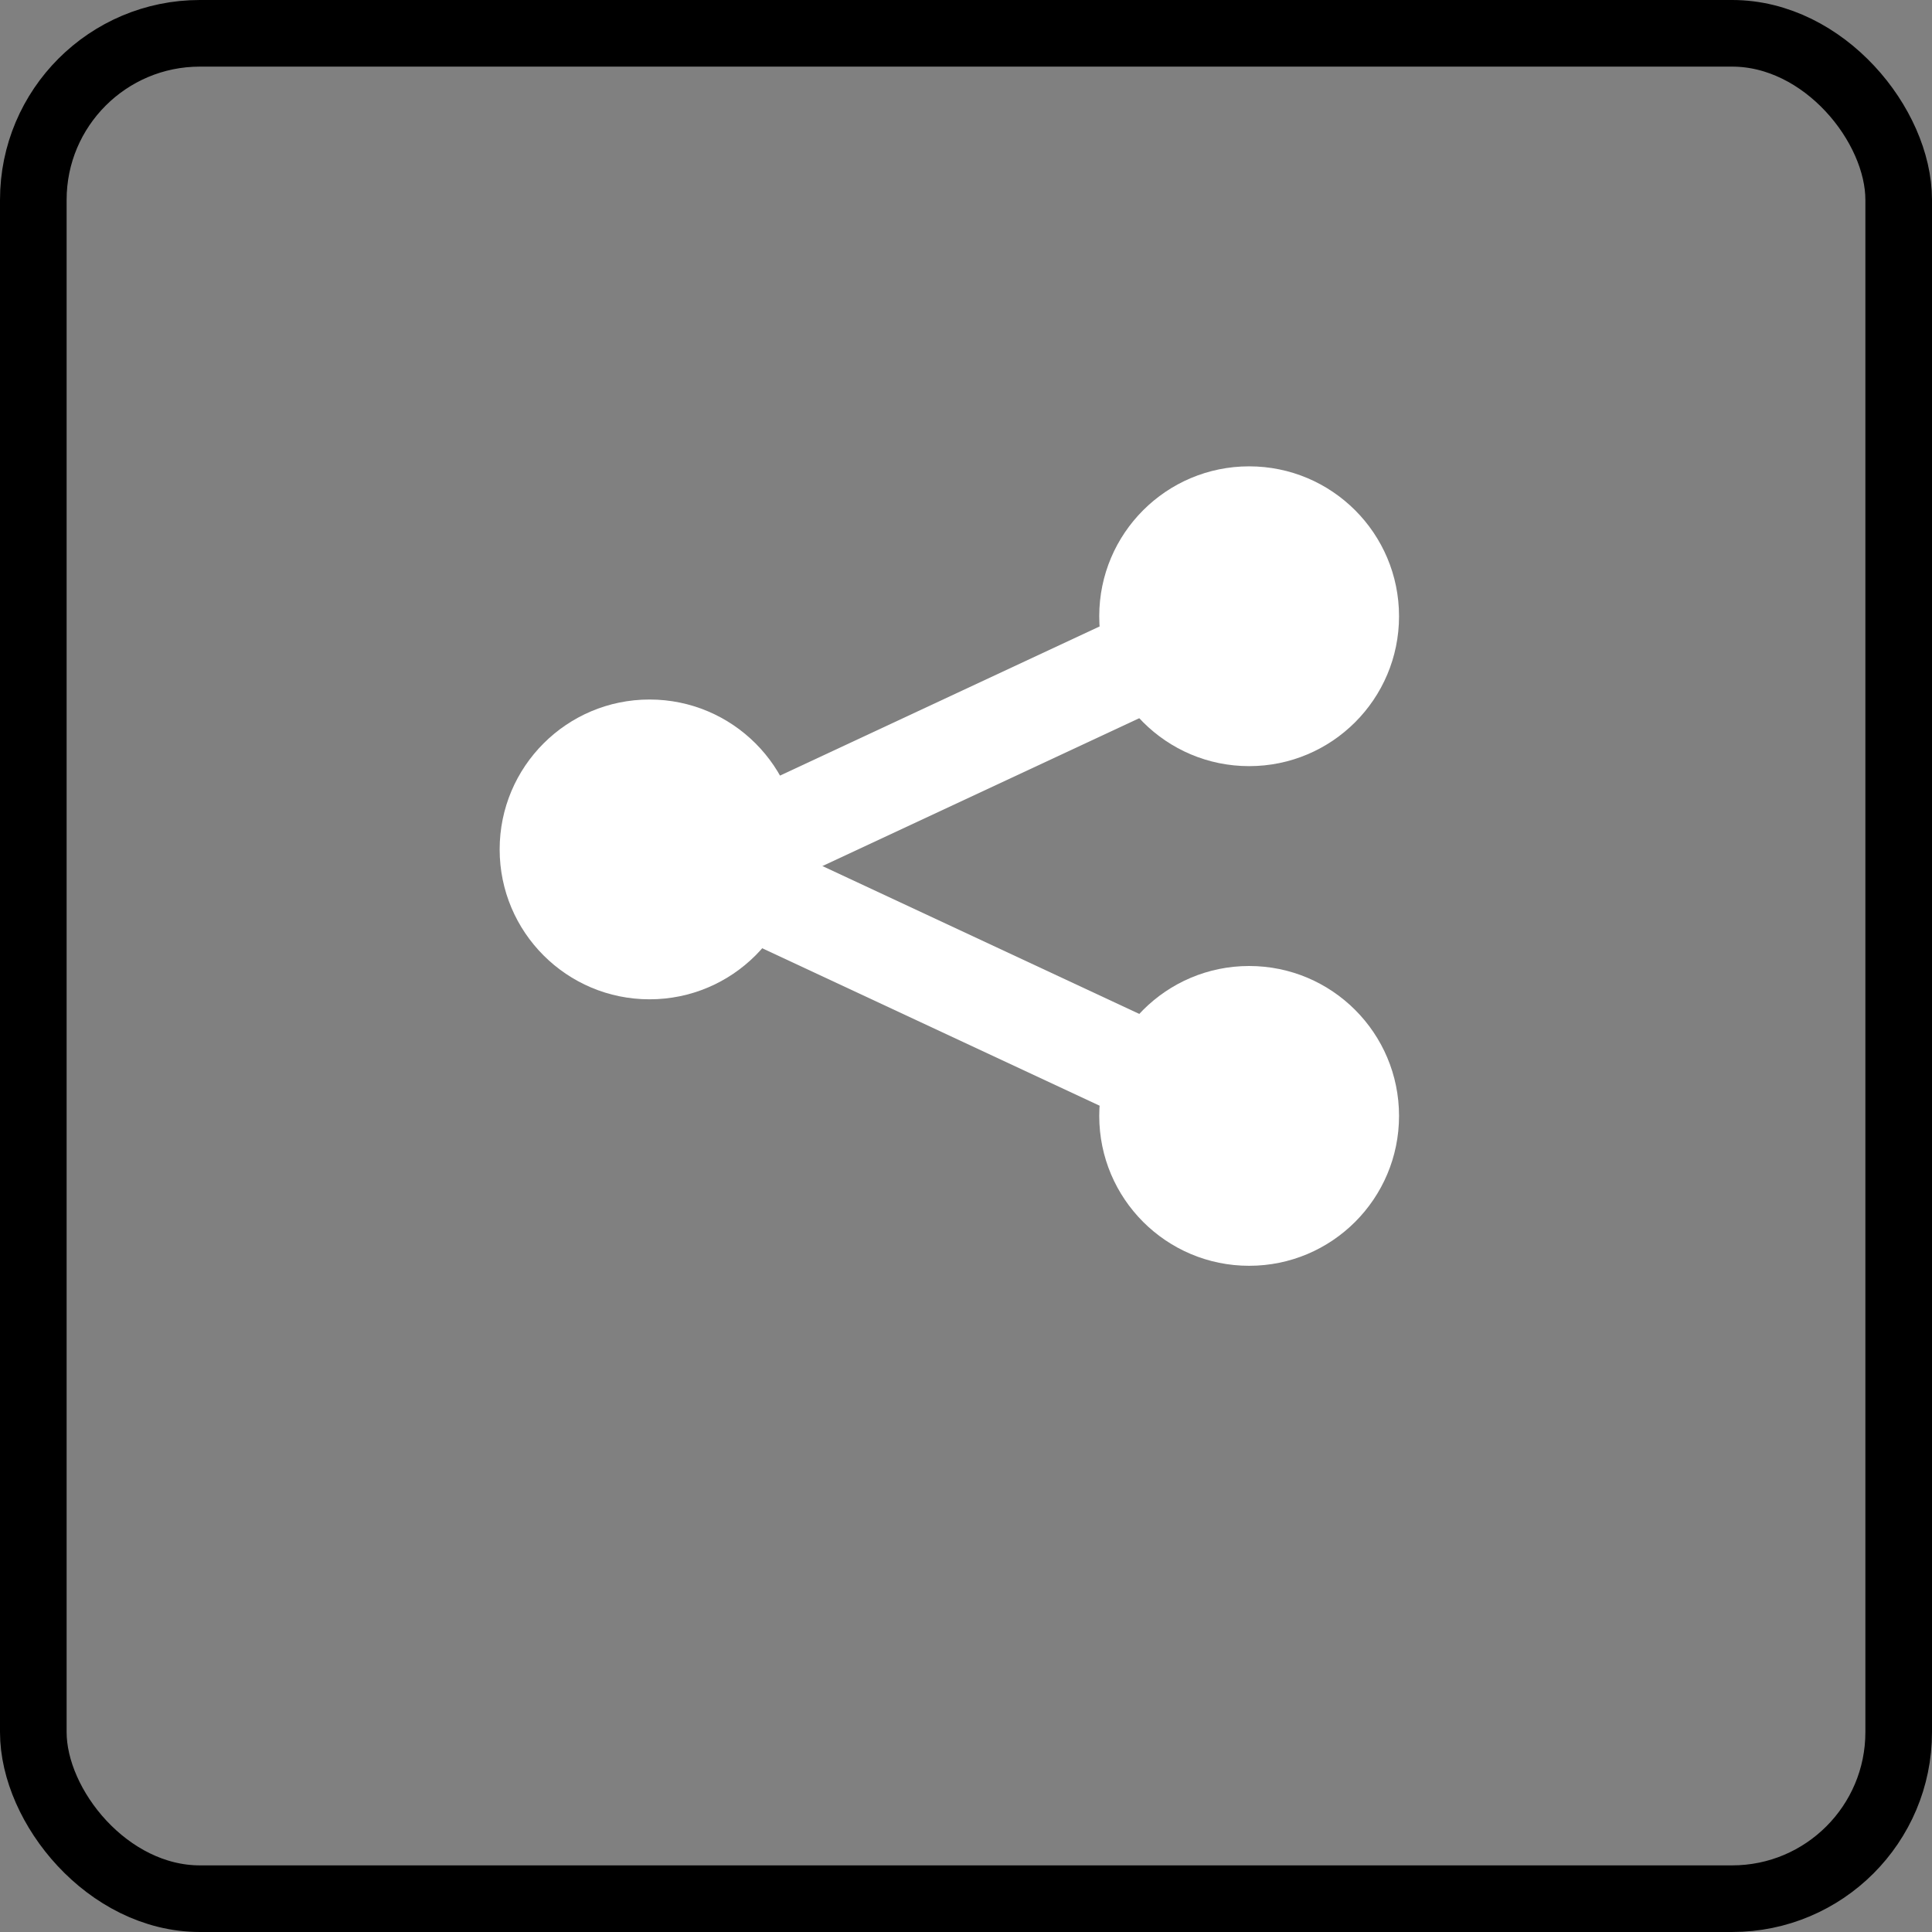
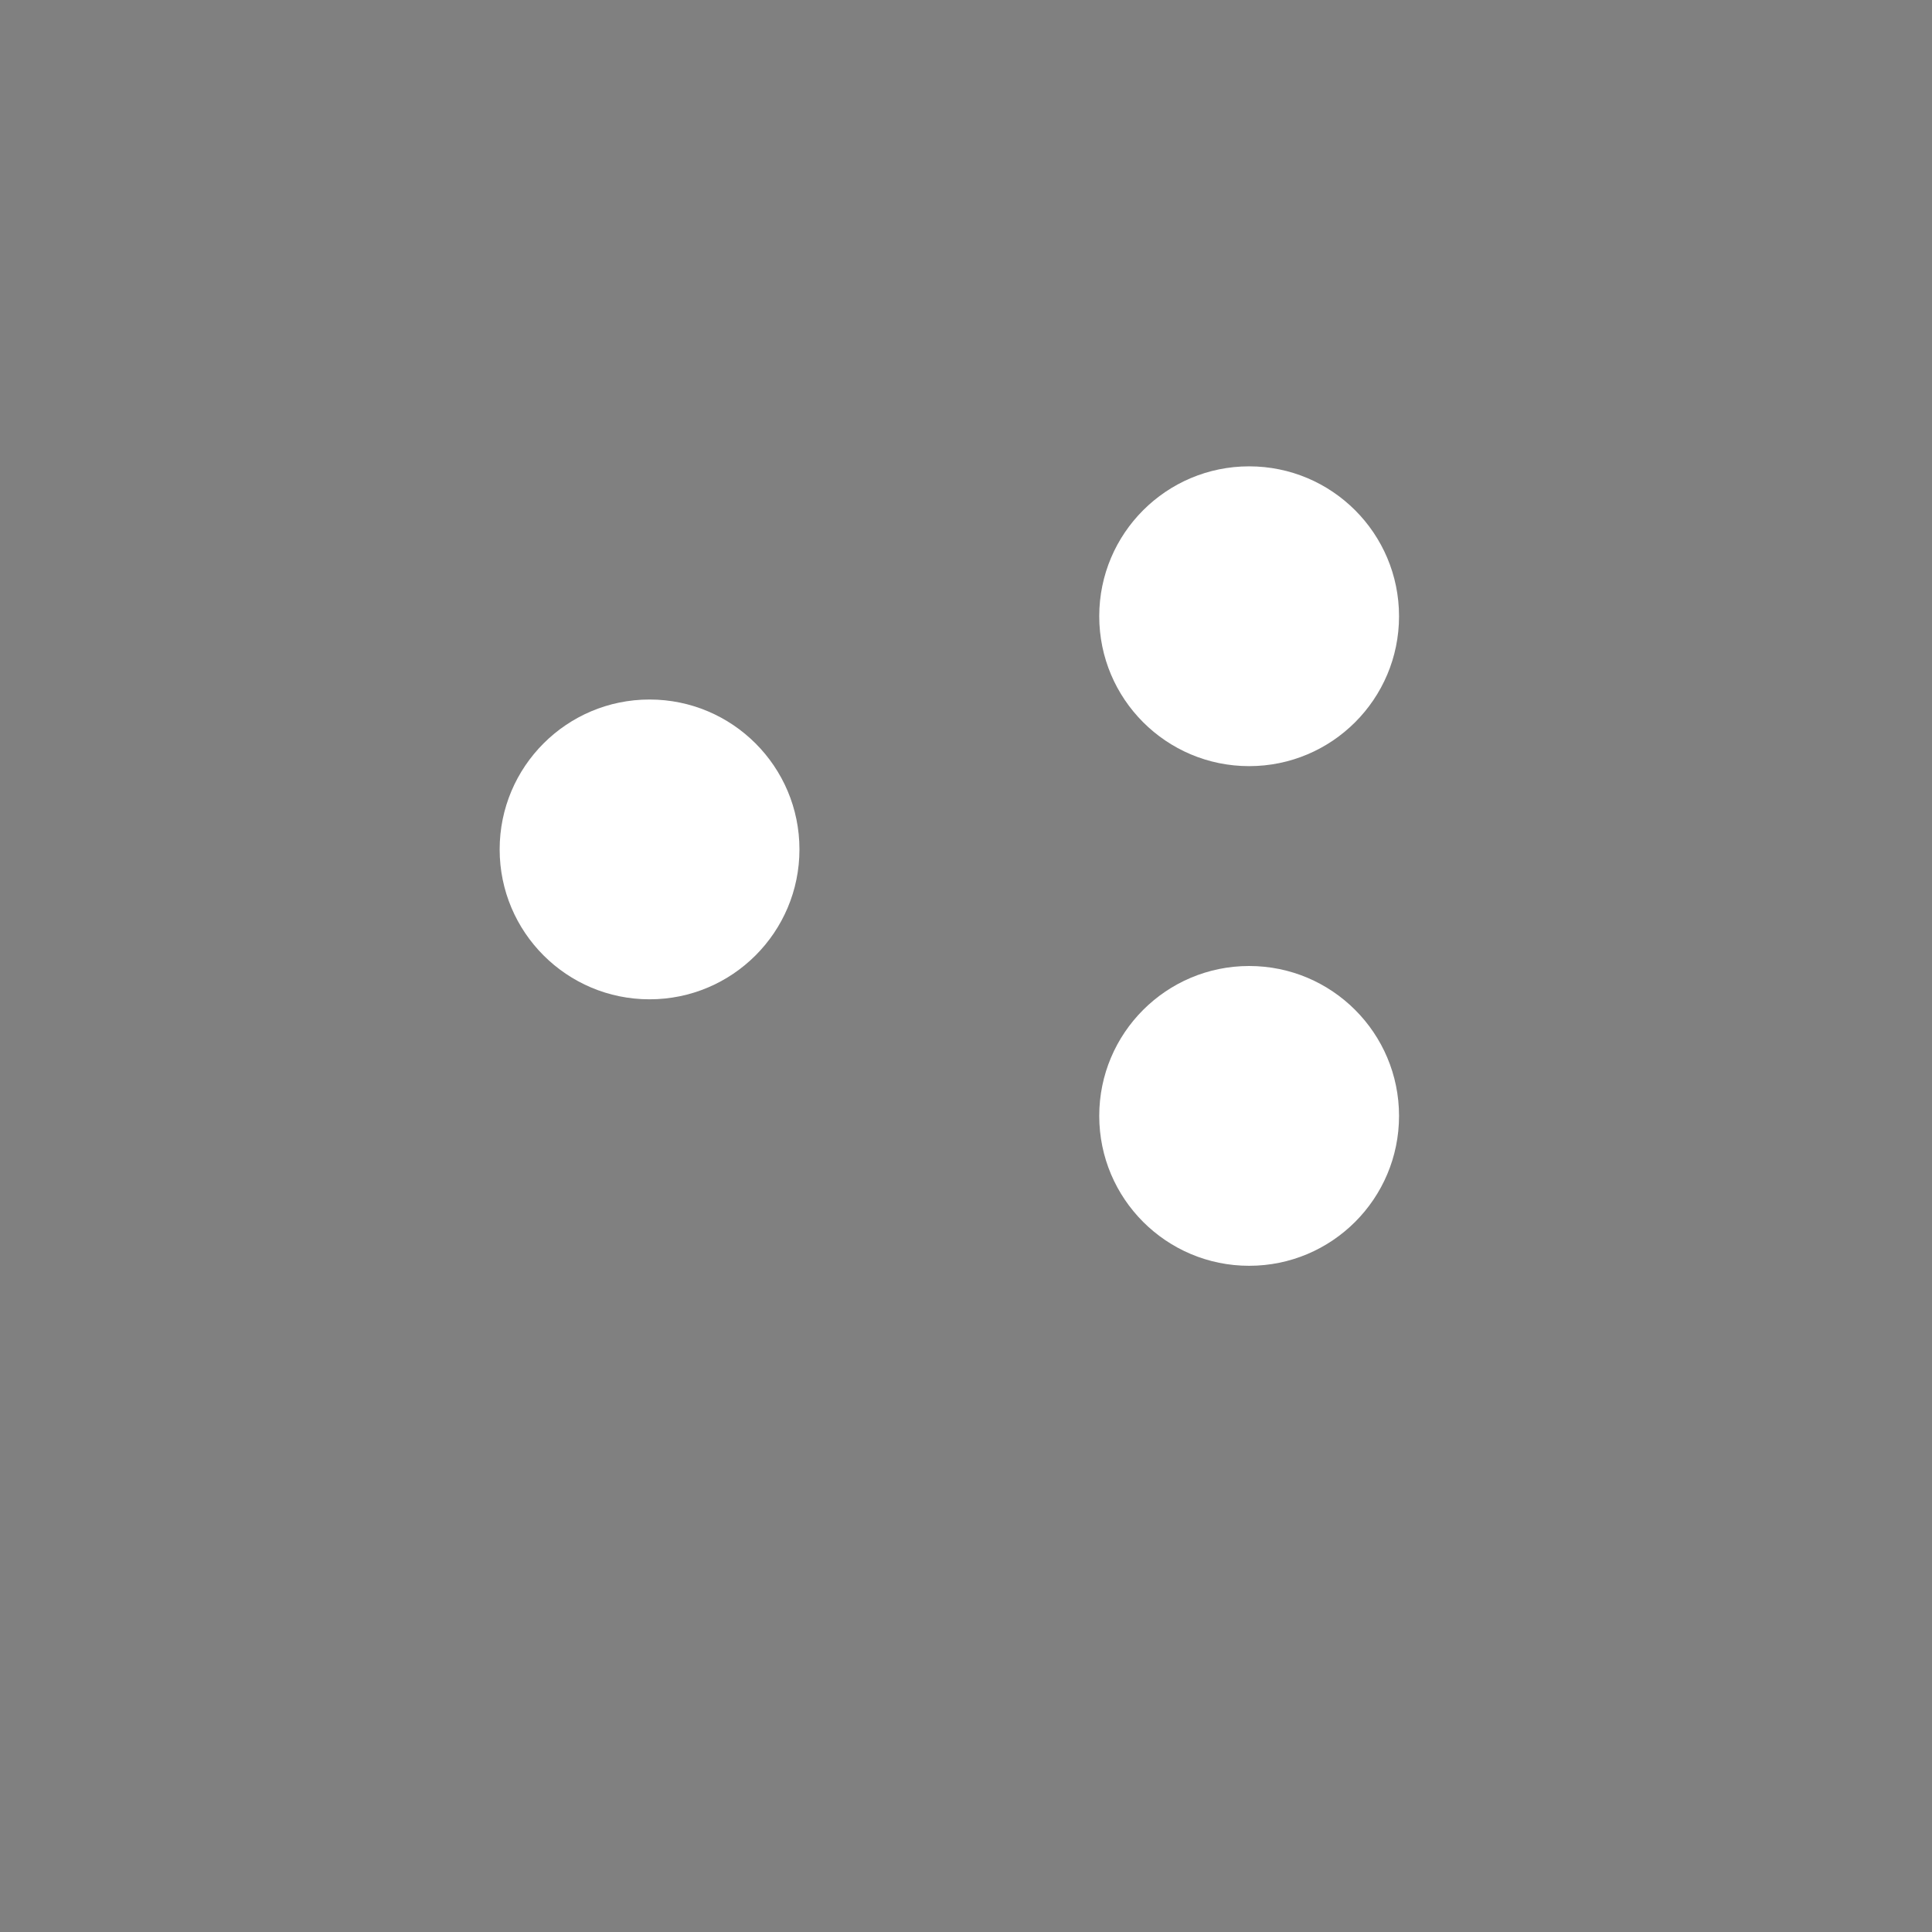
<svg xmlns="http://www.w3.org/2000/svg" width="58px" height="58px" viewBox="0 0 58 58" version="1.1">
  <rect x="0" y="0" width="58" height="58" fill="#808080" stroke="none" />
  <title>E4DAC9A7-0DFB-454E-A121-713C2C288B92</title>
  <desc>Created with sketchtool.</desc>
  <defs />
  <g id="Page-1" stroke="none" stroke-width="1" fill="none" fill-rule="evenodd">
    <g id="Art-View-Info" transform="translate(-1393, -962)">
      <g id="Share-Icon" transform="translate(1393, 962)">
-         <rect id="Rectangle-6-Copy-7" stroke="#000000" stroke-width="2" x="1" y="1" width="56" height="56" rx="5" />
        <g id="Social" transform="translate(15, 14)">
-           <path d="M4,13 L19,6" id="Line" stroke="#FFFFFF" stroke-width="3" stroke-linecap="square" />
-           <path d="M4,18 L19,11" id="Line" stroke="#FFFFFF" stroke-width="3" stroke-linecap="square" transform="translate(11.5, 14.5) scale(1, -1) translate(-11.5, -14.5) " />
          <circle id="Oval-4" fill="#FFFFFF" cx="4.5" cy="11.5" r="4.5" />
          <circle id="Oval-4-Copy" fill="#FFFFFF" cx="22.5" cy="4.5" r="4.5" />
          <circle id="Oval-4-Copy-2" fill="#FFFFFF" cx="22.5" cy="19.5" r="4.5" />
        </g>
      </g>
    </g>
  </g>
</svg>